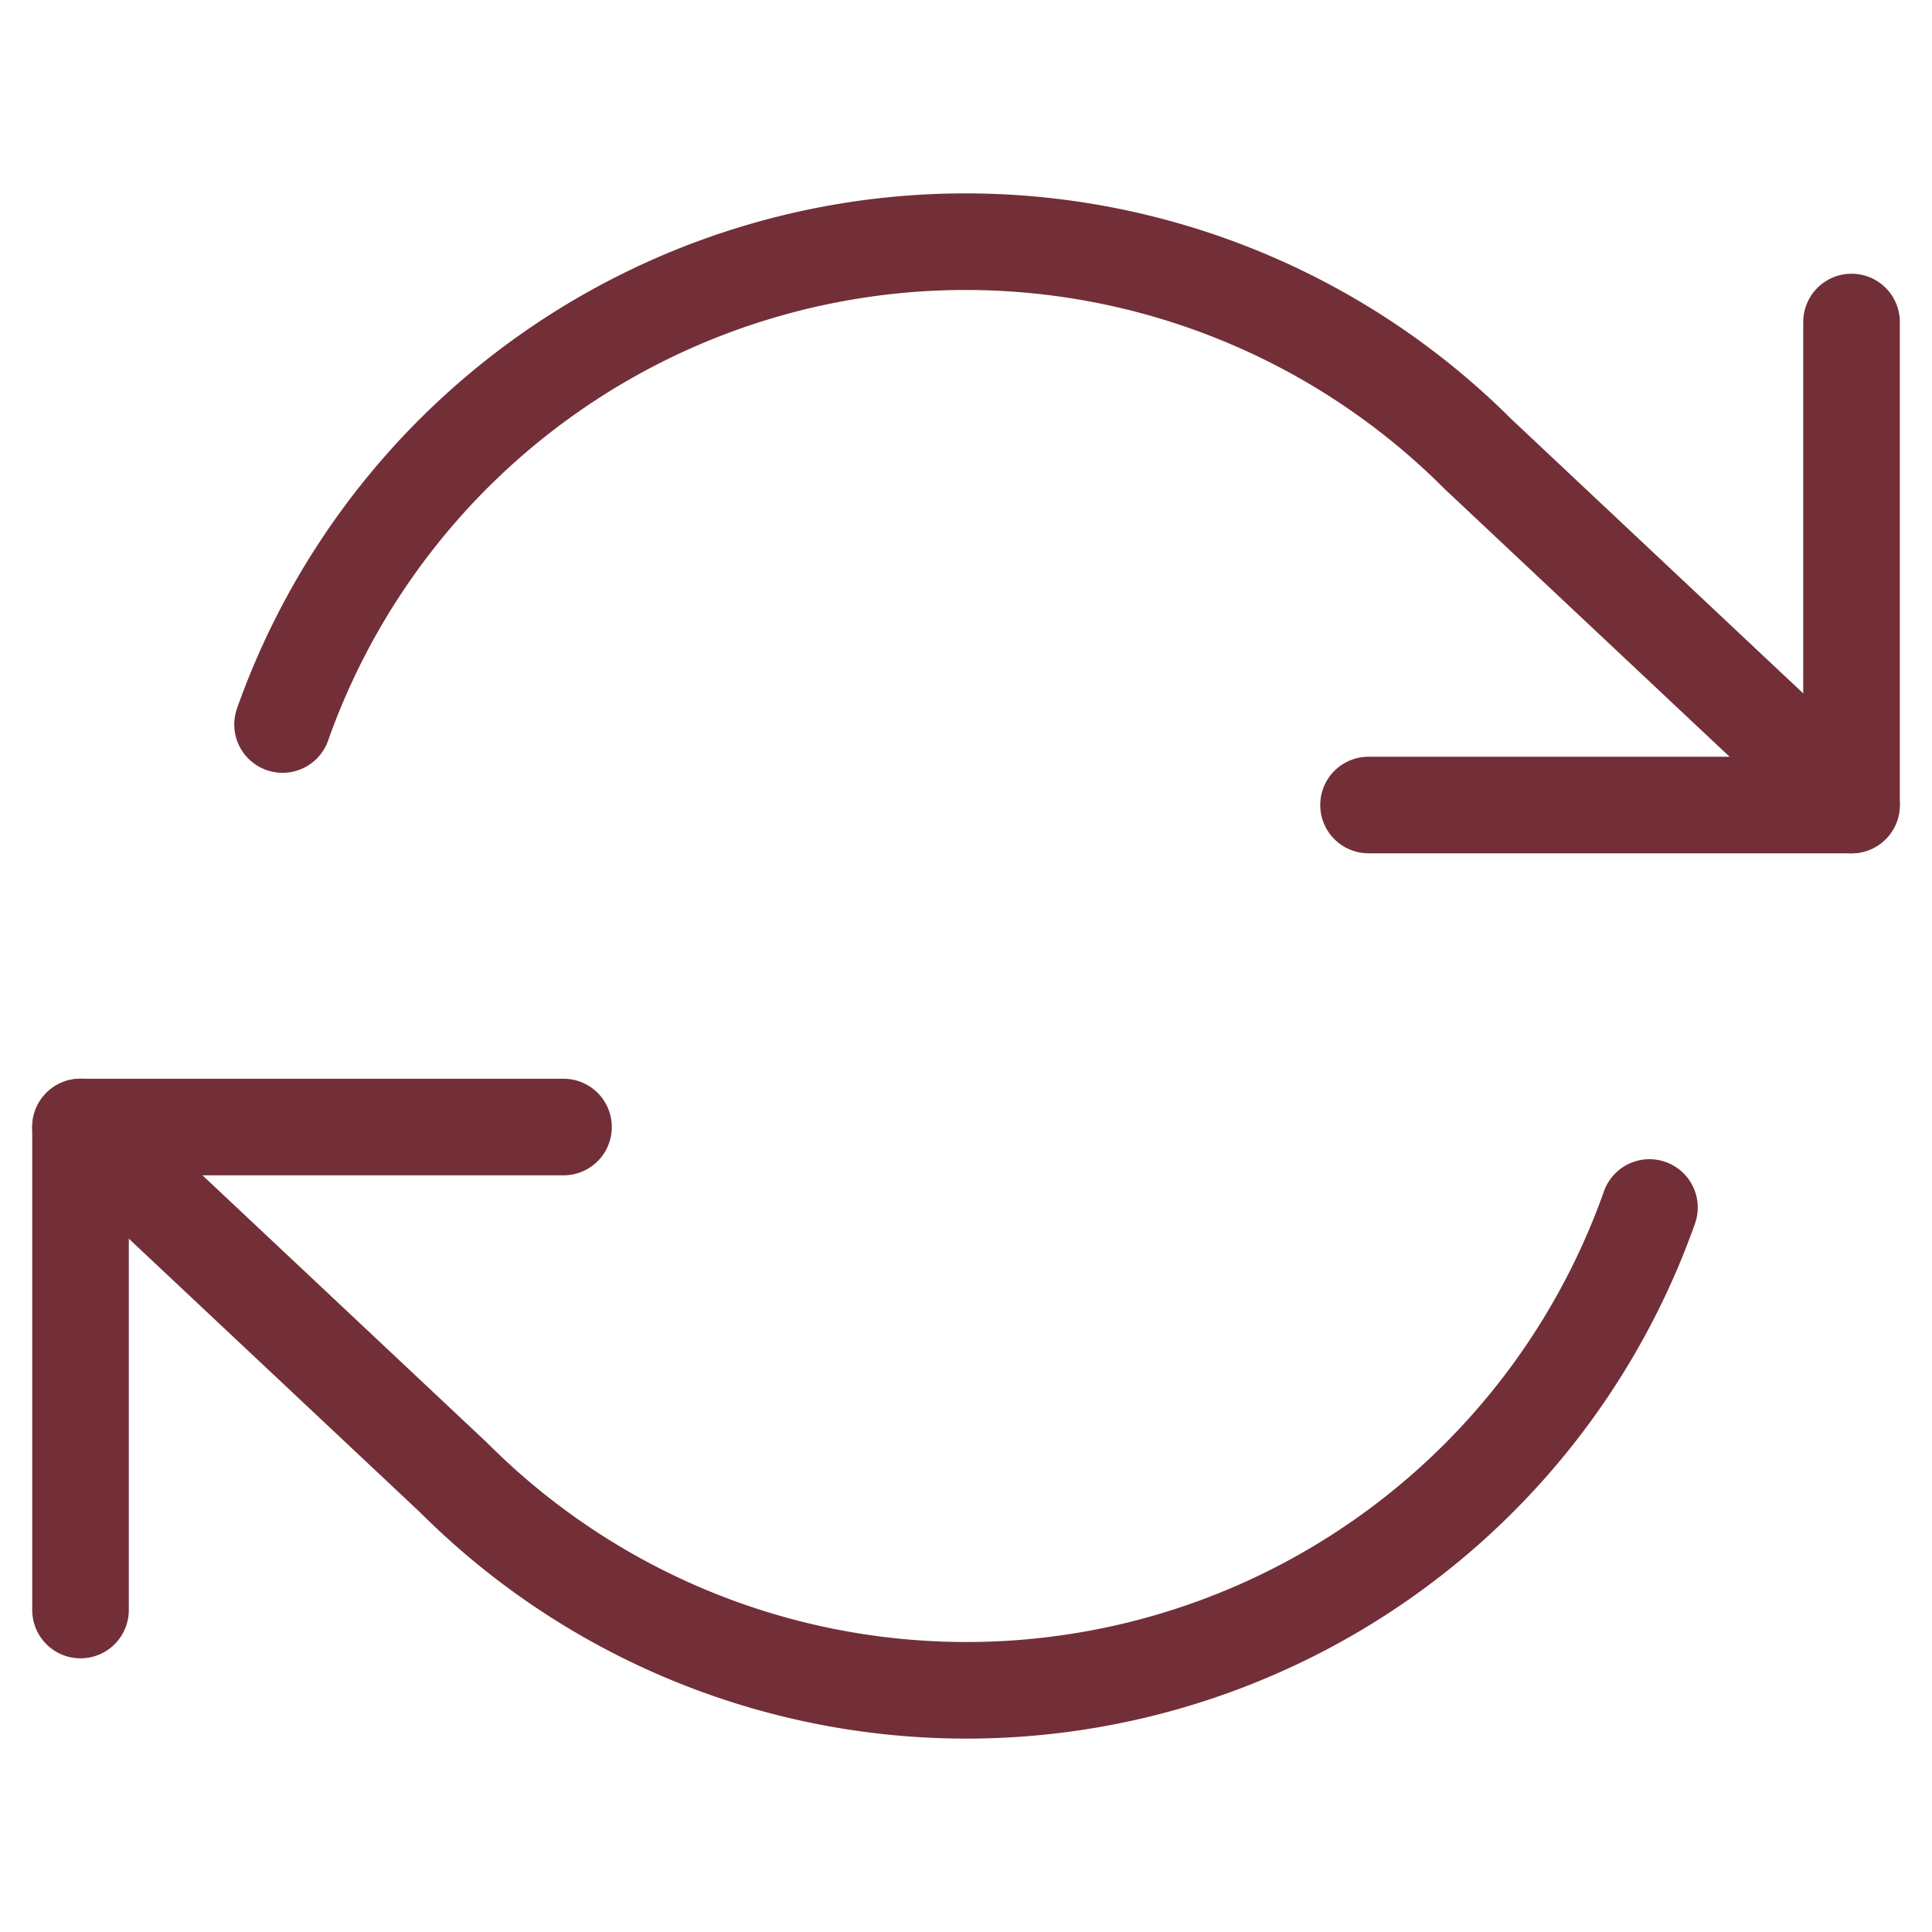
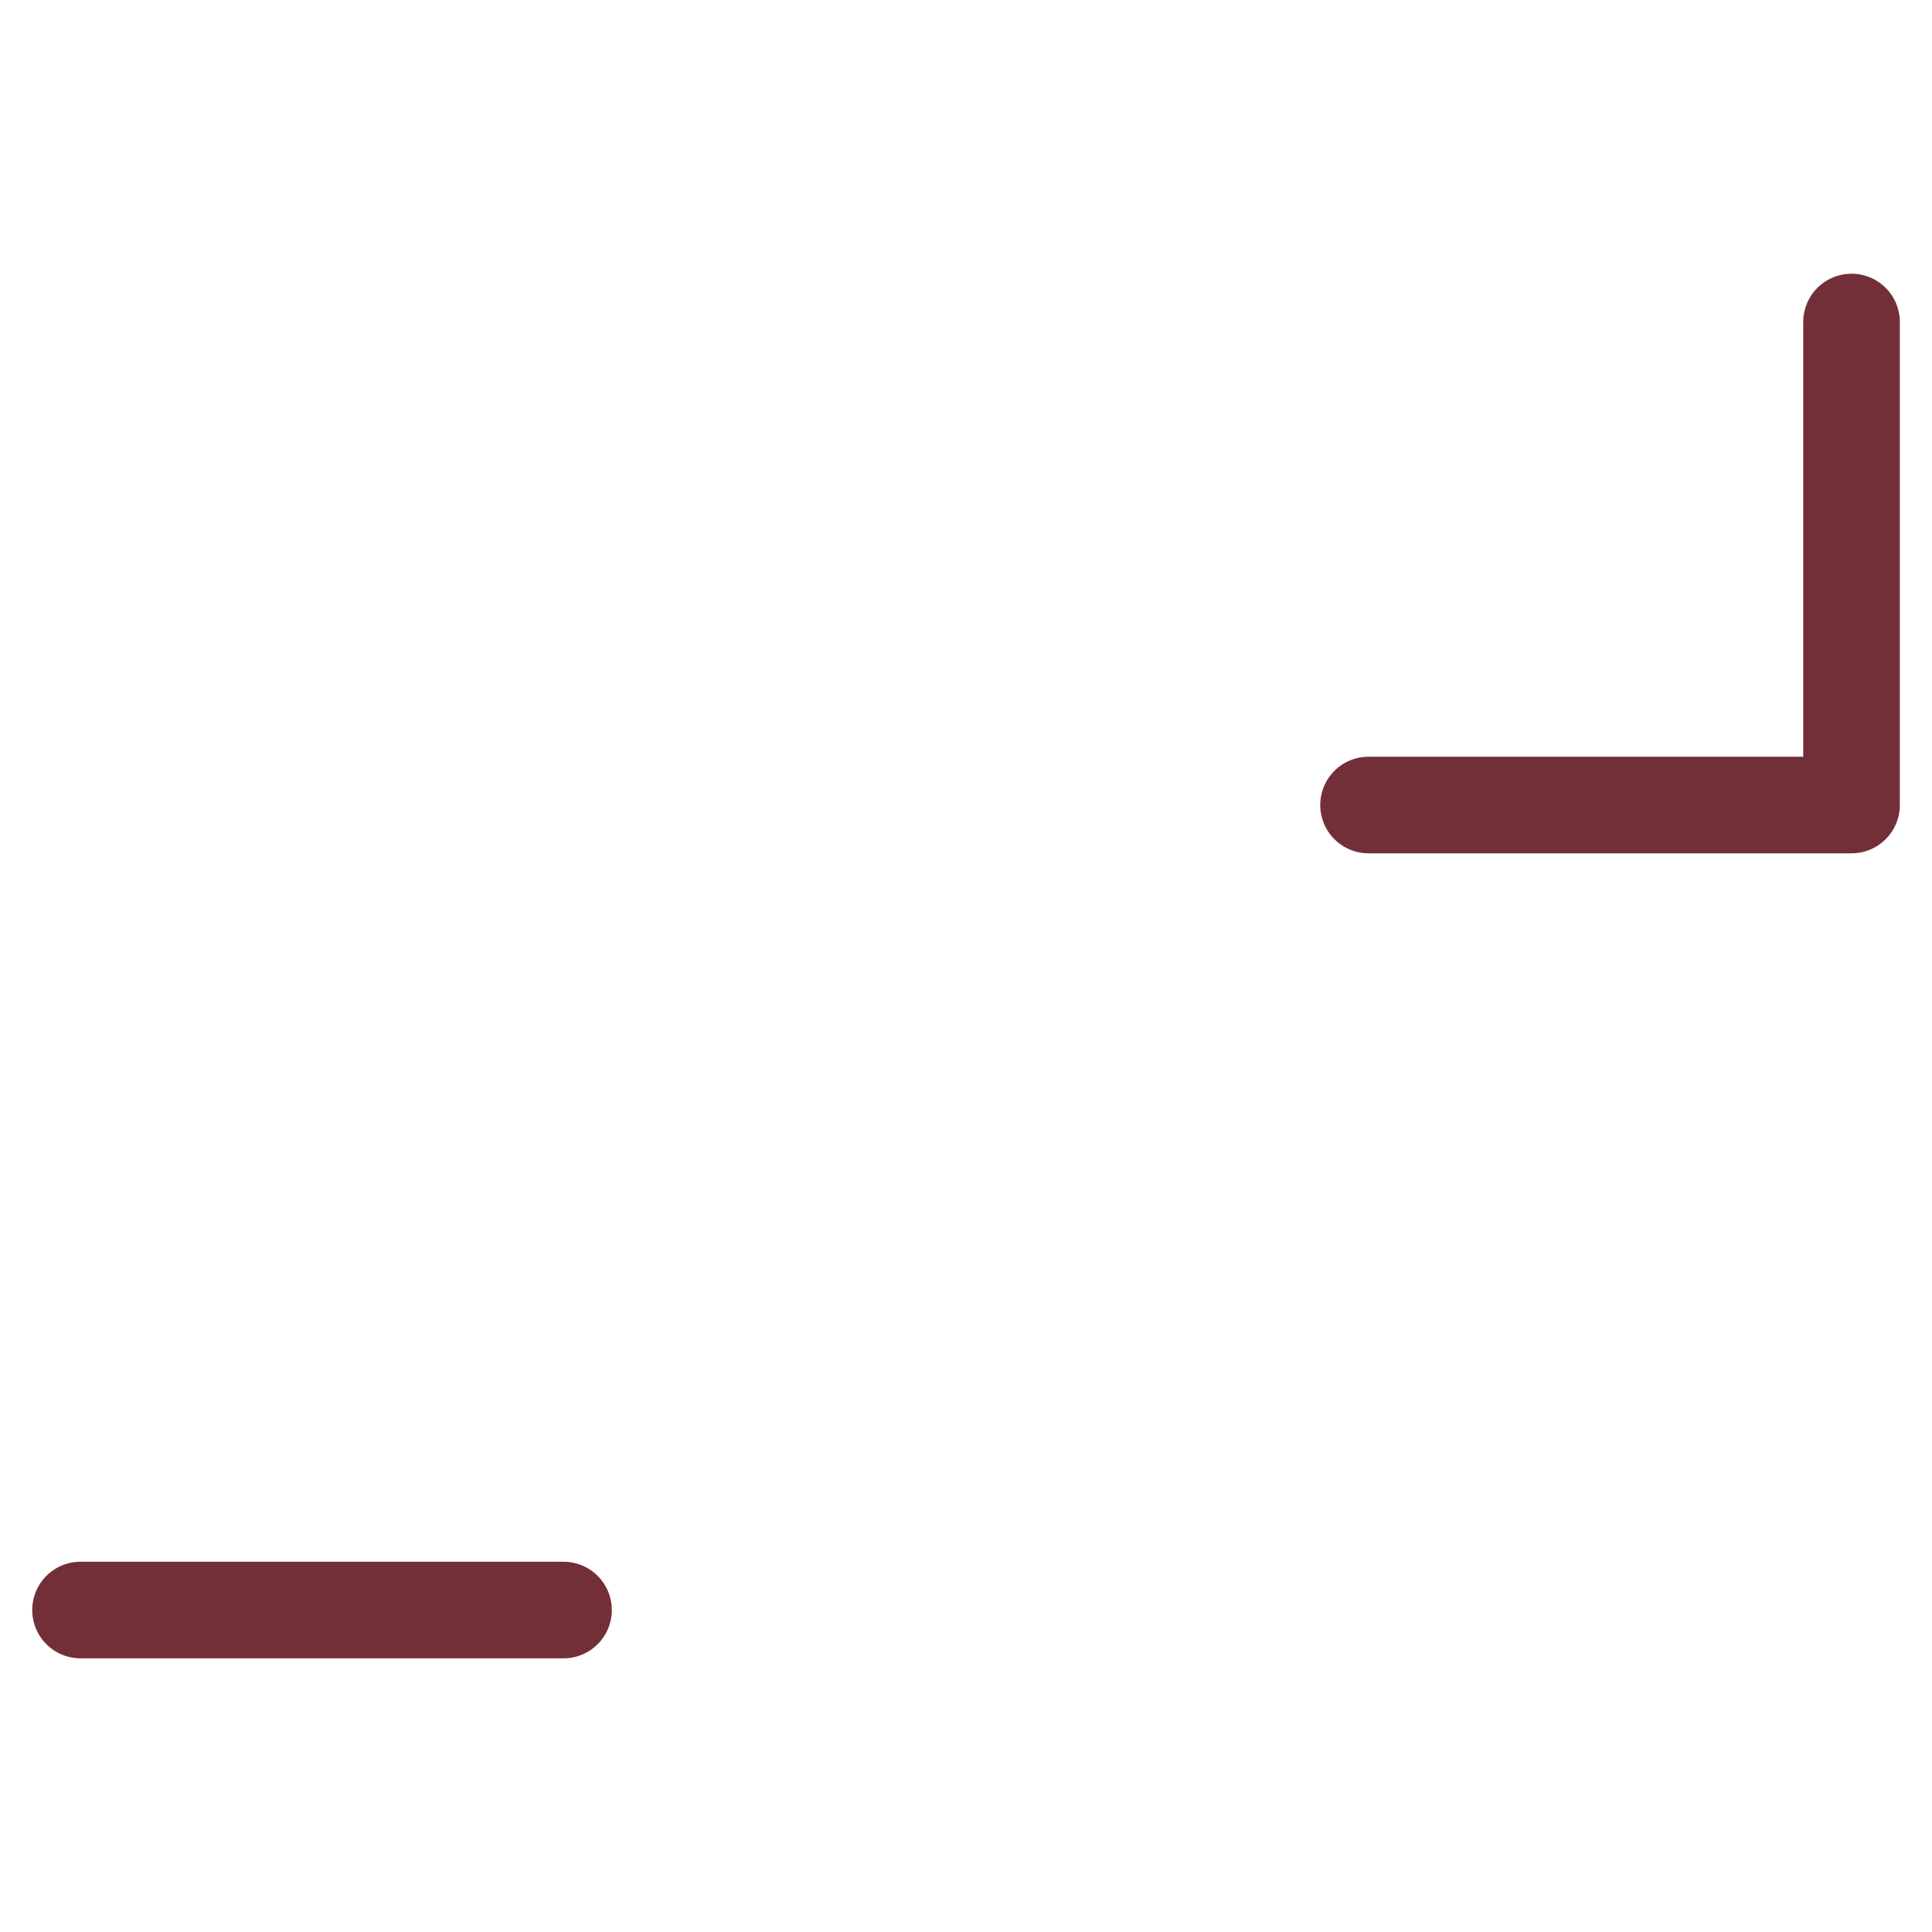
<svg xmlns="http://www.w3.org/2000/svg" width="40" height="40" fill="none">
-   <path d="M38.334 6.667v10h-10M1.667 33.334v-10h10" stroke="#722F37" stroke-width="2" stroke-linecap="round" stroke-linejoin="round" />
-   <path d="M5.85 15A15 15 0 0130.6 9.4l7.733 7.267M1.667 23.333L9.4 30.6A15 15 0 0034.15 25" stroke="#722F37" stroke-width="2" stroke-linecap="round" stroke-linejoin="round" />
+   <path d="M38.334 6.667v10h-10M1.667 33.334h10" stroke="#722F37" stroke-width="2" stroke-linecap="round" stroke-linejoin="round" />
</svg>